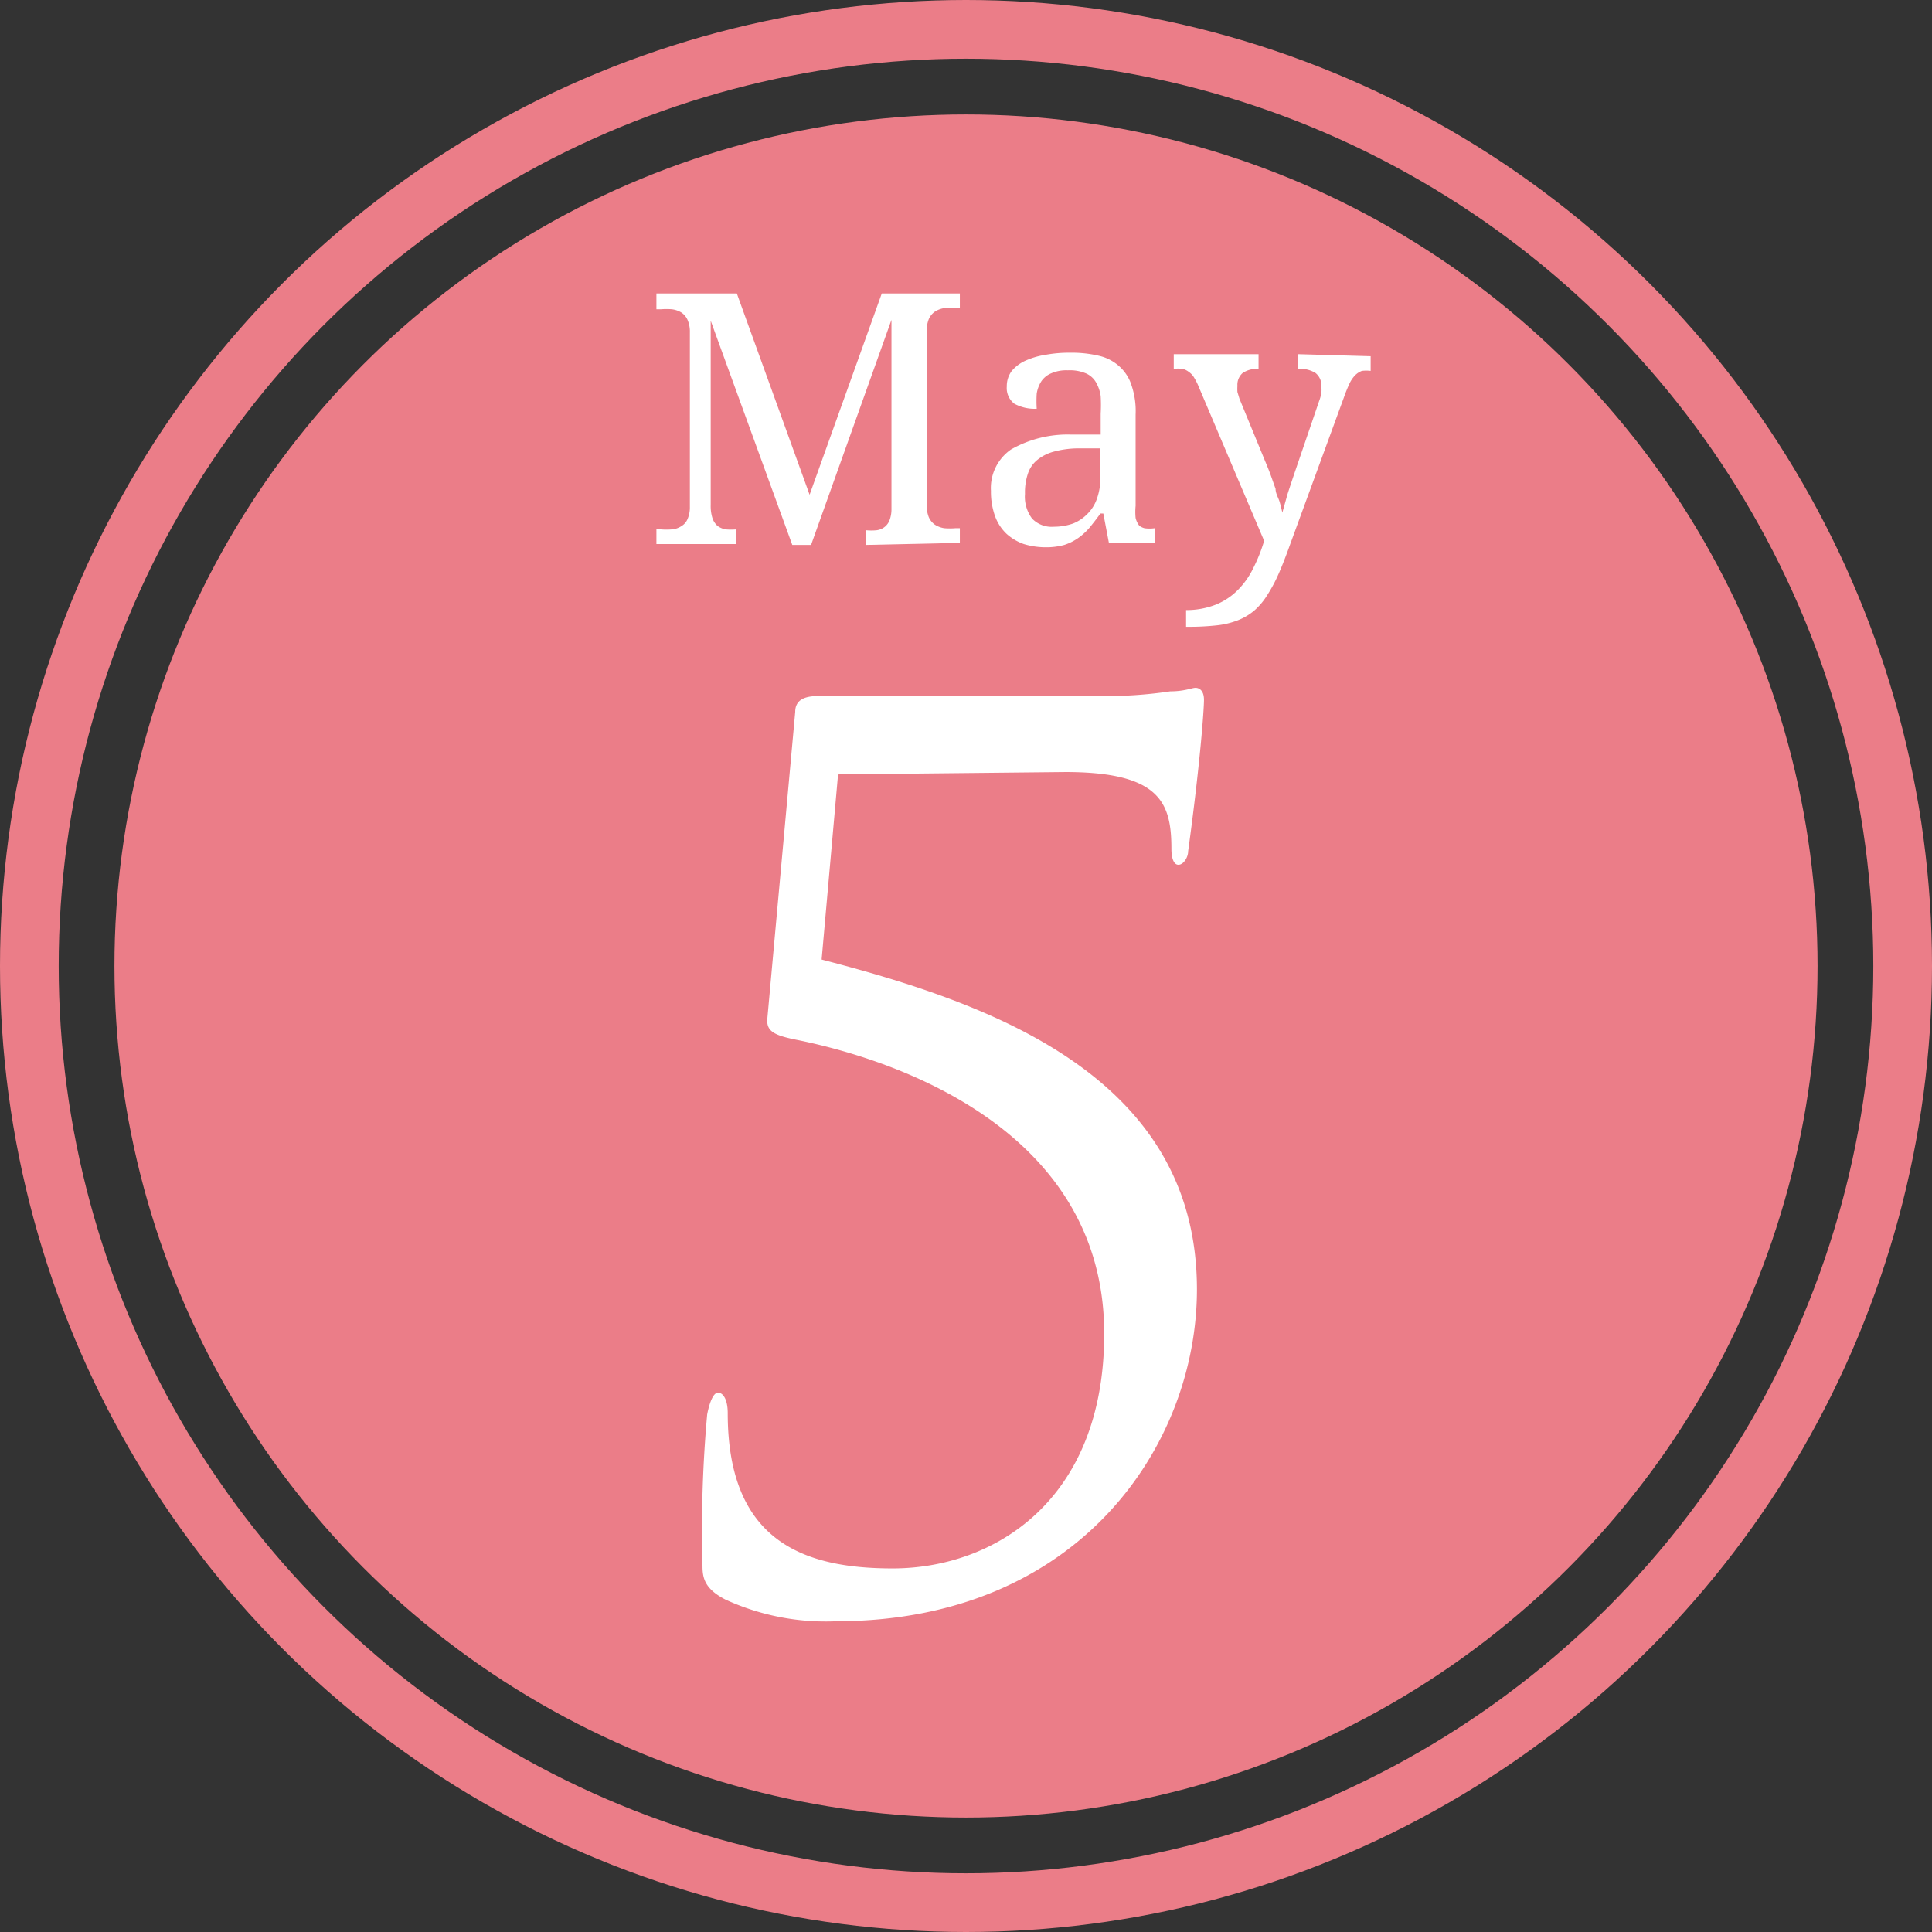
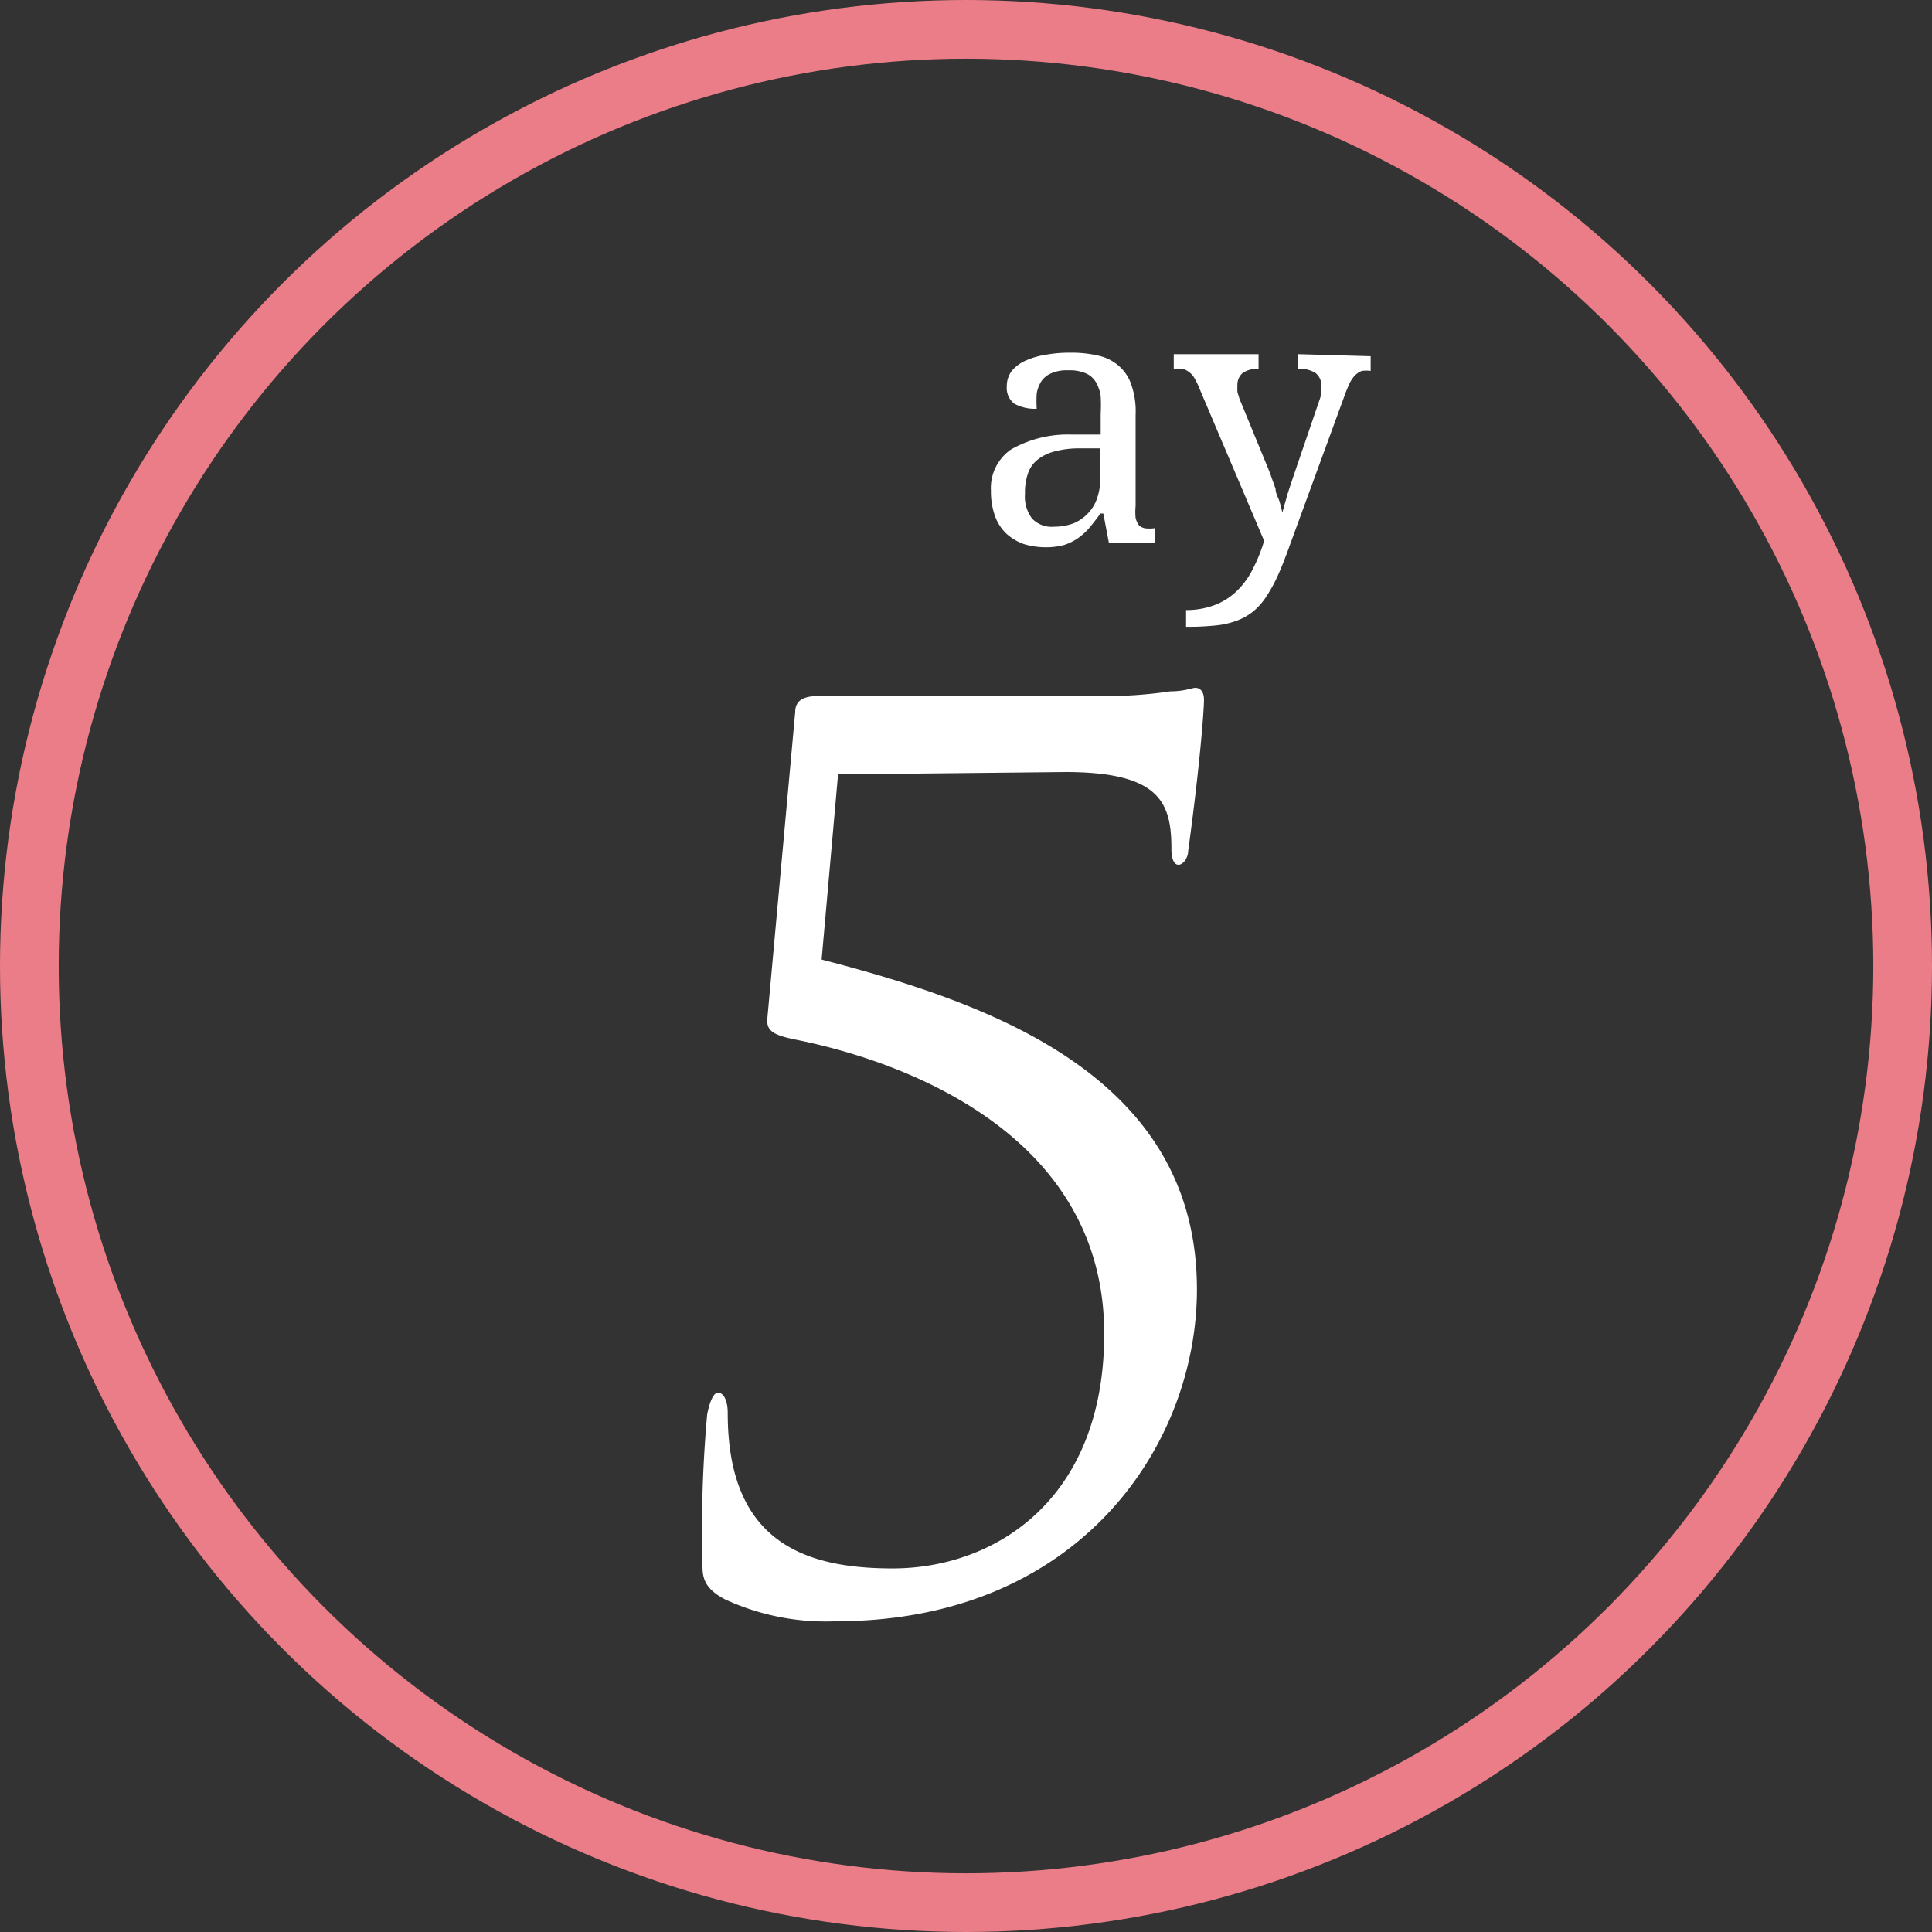
<svg xmlns="http://www.w3.org/2000/svg" id="ol" viewBox="0 0 65.84 65.84">
  <rect x="0" y="0" width="65.84" height="65.84" fill="#333333" stroke="none" />
  <defs>
    <style>.cls-1{fill:#eb7d88;}.cls-2{fill:none;stroke:#eb7d88;stroke-miterlimit:10;stroke-width:2px;}.cls-3{fill:#fff;}</style>
  </defs>
  <title>アートボード 1</title>
-   <circle class="cls-1" cx="32.92" cy="32.92" r="29.02" />
  <circle class="cls-2" cx="32.92" cy="32.92" r="31.92" />
  <path class="cls-3" d="M28.56,26.39,28,32.7c5.7,1.48,12.79,3.94,12.79,11.24,0,5.29-4,11.31-12.3,11.31a8.18,8.18,0,0,1-3.77-.74c-.7-.36-.78-.73-.78-1.14a44,44,0,0,1,.16-5.17c.08-.41.21-.74.37-.74s.33.21.33.7c0,4.39,2.62,5.29,5.62,5.29,3.44,0,7.21-2.3,7.21-8,0-6.6-6.43-9.18-10.41-10-.82-.16-1.11-.29-1.07-.74l.95-10.45c0-.41.32-.54.78-.54H37.5a14.67,14.67,0,0,0,2.38-.16c.49,0,.74-.12.86-.12s.29.08.29.41-.13,2.17-.54,5.16c0,.21-.16.46-.33.46s-.24-.25-.24-.54c0-1.56-.37-2.62-3.61-2.62Z" />
-   <path class="cls-3" d="M29.52,18.57v-.5h0a1.83,1.83,0,0,0,.35,0,.55.55,0,0,0,.26-.1.53.53,0,0,0,.18-.23,1.06,1.06,0,0,0,.07-.4V10.9l-2.74,7.67H27l-2.78-7.64v6.28a1.36,1.36,0,0,0,.06.45.62.62,0,0,0,.17.26.65.65,0,0,0,.28.12,2,2,0,0,0,.36,0h0v.5H22.37v-.5h.15a2.25,2.25,0,0,0,.38,0,.68.68,0,0,0,.32-.11.5.5,0,0,0,.21-.24,1,1,0,0,0,.08-.42V11.33a1,1,0,0,0-.08-.43.58.58,0,0,0-.21-.25.81.81,0,0,0-.32-.11,2.25,2.25,0,0,0-.38,0h-.15V10h2.74l2.48,6.86L30.05,10h2.66v.5h-.15a2.34,2.34,0,0,0-.38,0,.82.82,0,0,0-.32.12.61.61,0,0,0-.21.26,1.12,1.12,0,0,0-.07.45v5.84a1.12,1.12,0,0,0,.07.45.61.61,0,0,0,.21.26.82.82,0,0,0,.32.12,2.34,2.34,0,0,0,.38,0h.15v.5Z" />
  <path class="cls-3" d="M36.39,12.62a1.28,1.28,0,0,0-.56.1.76.76,0,0,0-.34.27,1.11,1.11,0,0,0-.16.42,4.07,4.07,0,0,0,0,.52,1.45,1.45,0,0,1-.76-.17.67.67,0,0,1-.26-.59.86.86,0,0,1,.17-.53,1.32,1.32,0,0,1,.47-.35,2.66,2.66,0,0,1,.69-.2,4.43,4.43,0,0,1,.83-.07,4,4,0,0,1,1,.11,1.54,1.54,0,0,1,.68.36,1.45,1.45,0,0,1,.41.64,2.73,2.73,0,0,1,.14,1v3.11a2.09,2.09,0,0,0,0,.41.68.68,0,0,0,.13.27A.59.59,0,0,0,39,18a1.2,1.2,0,0,0,.35,0h0v.5H37.79l-.19-1h-.1c-.12.17-.24.32-.36.47a2.19,2.19,0,0,1-.39.36,1.8,1.8,0,0,1-.48.24,2.32,2.32,0,0,1-.64.08,2.55,2.55,0,0,1-.74-.11,1.74,1.74,0,0,1-.59-.35,1.56,1.56,0,0,1-.39-.6,2.46,2.46,0,0,1-.14-.86,1.6,1.6,0,0,1,.68-1.41,3.9,3.9,0,0,1,2.06-.51l1,0V14.1a5.47,5.47,0,0,0,0-.6,1.3,1.3,0,0,0-.16-.47.74.74,0,0,0-.33-.3A1.41,1.41,0,0,0,36.39,12.62Zm-1.46,4.21a1.24,1.24,0,0,0,.24.84.92.92,0,0,0,.74.28,2,2,0,0,0,.66-.11,1.43,1.43,0,0,0,.5-.34,1.35,1.35,0,0,0,.32-.53,2.08,2.08,0,0,0,.11-.69v-1l-.77,0a3.27,3.27,0,0,0-.85.12,1.5,1.5,0,0,0-.55.29,1,1,0,0,0-.3.45A2,2,0,0,0,34.93,16.83Z" />
  <path class="cls-3" d="M46.71,12.14v.5h0a1.21,1.21,0,0,0-.3,0,.65.65,0,0,0-.23.15,1.05,1.05,0,0,0-.19.28,5,5,0,0,0-.19.47l-1.83,5q-.21.59-.39,1a5.17,5.17,0,0,1-.4.75,2.28,2.28,0,0,1-.44.52,2,2,0,0,1-.56.33,2.84,2.84,0,0,1-.71.17,8.61,8.61,0,0,1-.94.05h-.11v-.57a2.74,2.74,0,0,0,1-.18,2.24,2.24,0,0,0,.76-.5,2.74,2.74,0,0,0,.53-.75,5.46,5.46,0,0,0,.37-.93l-2.23-5.25a2.09,2.09,0,0,0-.15-.3.59.59,0,0,0-.18-.2.57.57,0,0,0-.22-.11,1.26,1.26,0,0,0-.3,0h0v-.5h2.89v.5h0a.89.89,0,0,0-.54.14.53.53,0,0,0-.18.44,1.49,1.49,0,0,0,0,.21l.07.23.88,2.14q.09.21.18.45l.17.48c0,.16.1.31.14.45s.07.26.09.36h0l.18-.64q.12-.37.27-.81l.8-2.34a1.72,1.72,0,0,0,.08-.28,1.11,1.11,0,0,0,0-.23.54.54,0,0,0-.2-.46,1,1,0,0,0-.59-.14h0v-.5Z" />
</svg>